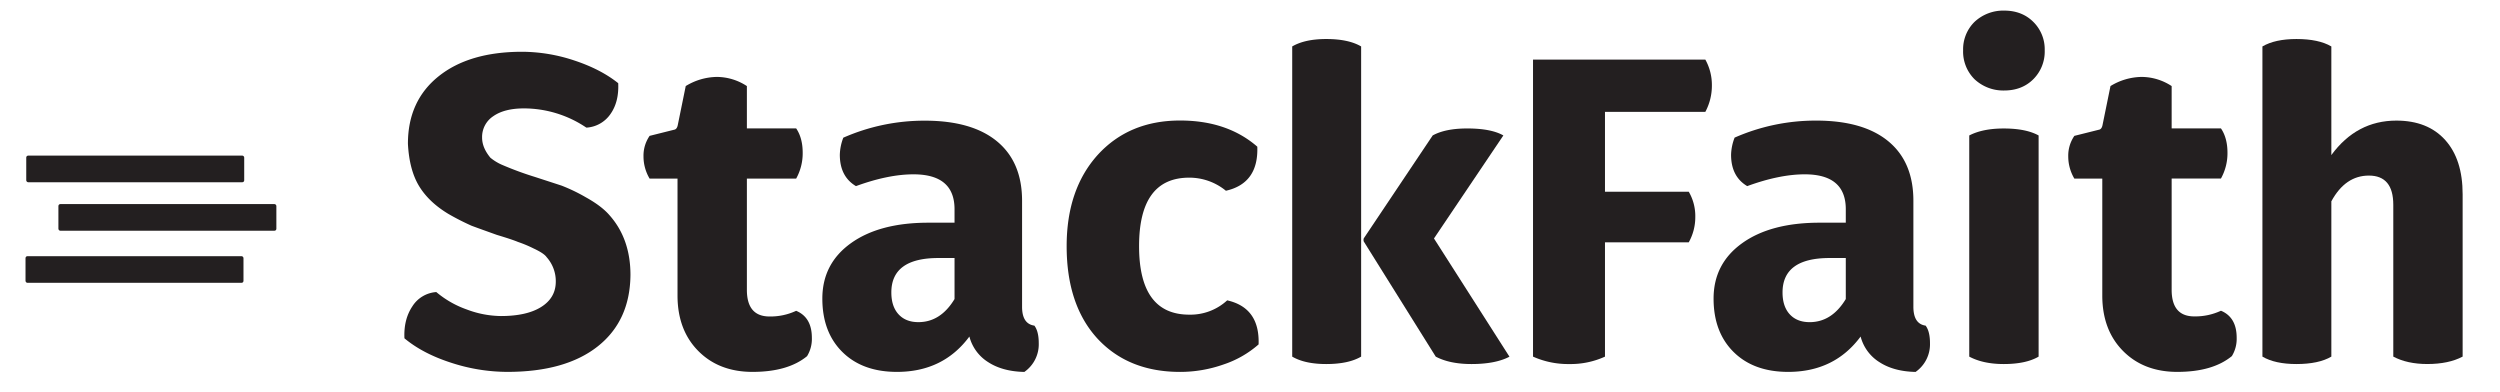
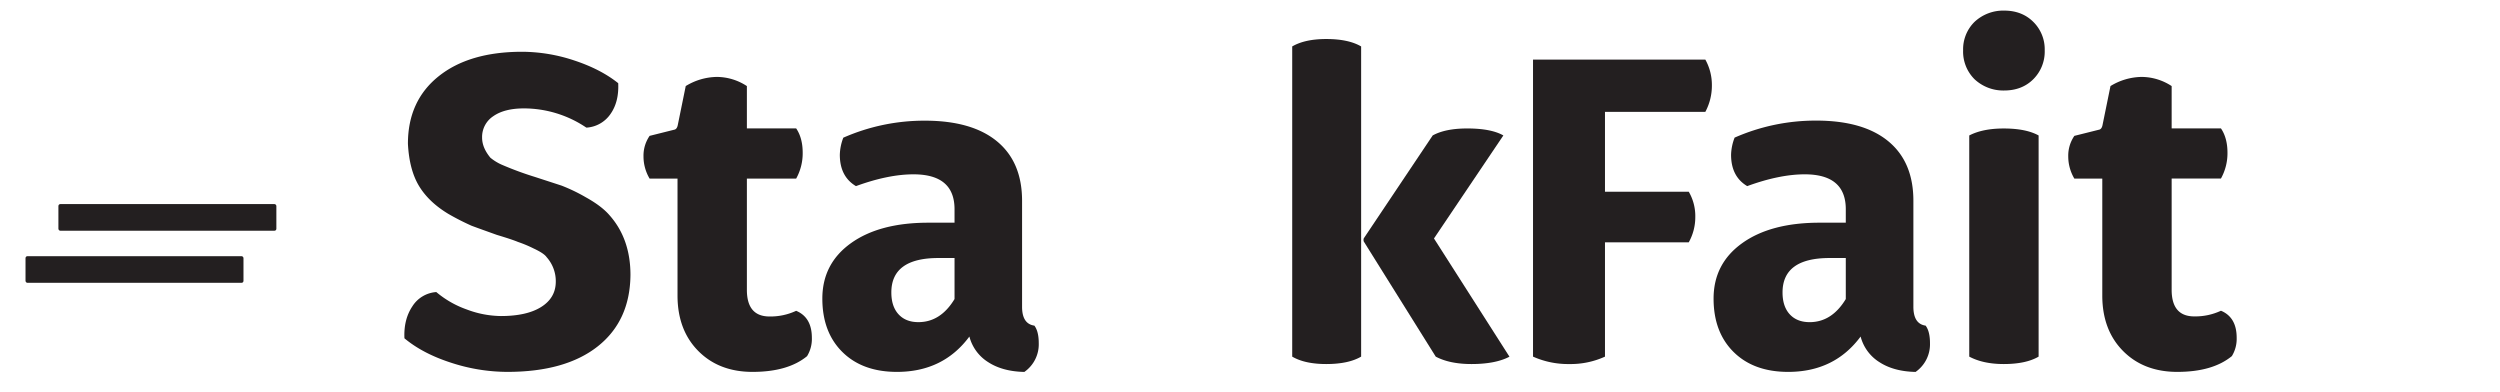
<svg xmlns="http://www.w3.org/2000/svg" viewBox="0 0 1300 204" data-name="Layer 1" id="Layer_1">
  <defs>
    <style>.cls-1{fill:#231f20;}</style>
  </defs>
  <title>full logo</title>
  <path d="M263.84,193.38a94.74,94.74,0,0,1-29.26-4.76q-14.75-4.76-24.27-12.7-.46-9.75,4.08-16.56a16,16,0,0,1,12.48-7.49,50.67,50.67,0,0,0,15.88,9.07,51.5,51.5,0,0,0,17.69,3.4q13.38,0,20.87-4.65T289,146.88a18.77,18.77,0,0,0-4.76-13.16q-1.36-2-6.81-4.54a65.28,65.28,0,0,0-8.17-3.4c-.31-.15-1.1-.45-2.38-.91s-2.65-.91-4.08-1.36-2.91-.91-4.42-1.36q-9.53-3.4-13.16-4.76a129.81,129.81,0,0,1-12-6.12Q223,105.14,217.91,96.74t-5.79-22q0-22.23,15.88-35t43.33-12.82a86.71,86.71,0,0,1,27.34,4.54q13.72,4.54,22.8,11.8.45,9.76-4.08,16.11a16.34,16.34,0,0,1-12.48,7,58.08,58.08,0,0,0-32.44-10q-10.21,0-16,4.08a12.91,12.91,0,0,0-5.78,11.12q0,5.22,4.31,10.44a25.47,25.47,0,0,0,5.9,3.63A168.68,168.68,0,0,0,278.14,92L292,96.51a90.13,90.13,0,0,1,12.7,6.12q8.17,4.54,12.25,9.3,10.89,12.25,10.89,31.08-.23,23.82-17,37.09T263.84,193.38Z" class="cls-1" />
  <path d="M391.33,193.38q-17.47,0-28.24-10.89t-10.78-28.81V92.88H337.8a22.57,22.57,0,0,1-3.18-11.57,18.11,18.11,0,0,1,3.18-10.66l12.7-3.18q1.58-.22,2-2.72l4.08-20A31.81,31.81,0,0,1,372.73,40a28.73,28.73,0,0,1,15.65,4.76v22H414q3.4,5,3.4,12.7A27.09,27.09,0,0,1,414,92.88H388.38v57.85q0,13.84,11.8,13.84A31.49,31.49,0,0,0,414,161.62q8.17,3.4,8.17,14.06a17.19,17.19,0,0,1-2.5,9.53Q409.71,193.38,391.33,193.38Z" class="cls-1" />
  <path d="M537.88,169.33q2.26,3,2.27,9.07a17.51,17.51,0,0,1-7.49,15q-11.35-.23-18.83-5.1A22.34,22.34,0,0,1,504.08,175q-13.61,18.38-37.66,18.38-17.92,0-28.36-10.32t-10.44-27.79q0-18.15,14.86-28.81t40.27-10.66h13.61v-7q0-18.15-21.32-18.15-13.16,0-29.94,6.13-8.4-5-8.39-16.33a26.29,26.29,0,0,1,1.81-8.85,104.55,104.55,0,0,1,42.42-8.85q24.5,0,37.54,10.78t13,31v55.12Q531.52,168.43,537.88,169.33ZM496.36,155.5V134.17H488q-24.5,0-24.5,17.92,0,7.26,3.74,11.34t10.32,4.08Q489.1,167.52,496.36,155.5Z" class="cls-1" />
-   <path d="M638.14,156.18q17,3.86,16.33,22.91a52.81,52.81,0,0,1-18.26,10.44,67.81,67.81,0,0,1-22.57,3.86q-27,0-43.1-17.47Q554.66,158.45,554.66,128q0-29.49,16.11-47.41,16.33-17.92,42.88-17.92,24.5,0,40.15,13.61.68,19.06-16.33,22.91a30,30,0,0,0-19.06-6.81q-26.09,0-26.09,35.62t26.09,35.62A28.17,28.17,0,0,0,638.14,156.18Z" class="cls-1" />
  <path d="M689.64,189.3q-11.12,0-17.69-3.86V24.15q6.58-3.85,17.69-3.86,11.57,0,18.15,3.86V185.44Q701.2,189.3,689.64,189.3Zm75.54,0q-11.35,0-18.6-3.86l-37.43-59.89a2.8,2.8,0,0,1,0-1.59L745,70.43q6.58-3.63,17.92-3.63,12.47,0,18.83,3.63L745.67,124l39.25,61.48Q777.65,189.3,765.18,189.3Z" class="cls-1" />
  <path d="M886.77,58.18H834.59V99.69h43.56a25.08,25.08,0,0,1,3.4,13.16,26.66,26.66,0,0,1-3.4,13.16H834.59v59.44A43,43,0,0,1,816,189.3a44.54,44.54,0,0,1-18.83-3.86V31h89.61a27.1,27.1,0,0,1,3.4,13.38A28.84,28.84,0,0,1,886.77,58.18Z" class="cls-1" />
  <path d="M1001.32,169.33q2.26,3,2.27,9.07a17.51,17.51,0,0,1-7.49,15q-11.35-.23-18.83-5.1A22.34,22.34,0,0,1,967.52,175q-13.61,18.38-37.66,18.38-17.92,0-28.36-10.32t-10.44-27.79q0-18.15,14.86-28.81T946.2,115.8h13.61v-7q0-18.15-21.32-18.15-13.16,0-29.94,6.13-8.4-5-8.39-16.33A26.29,26.29,0,0,1,902,71.56a104.55,104.55,0,0,1,42.42-8.85q24.5,0,37.54,10.78t13,31v55.12Q995,168.43,1001.32,169.33ZM959.81,155.5V134.17h-8.39q-24.5,0-24.5,17.92,0,7.26,3.74,11.34T941,167.52Q952.55,167.52,959.81,155.5Z" class="cls-1" />
  <path d="M1057.35,41.16q-5.9,5.9-15.2,5.9a21.83,21.83,0,0,1-15.43-5.9,20.27,20.27,0,0,1-5.9-15,20,20,0,0,1,5.9-14.75,21.85,21.85,0,0,1,15.43-5.9q9.3,0,15.2,5.9a20,20,0,0,1,5.9,14.75A20.29,20.29,0,0,1,1057.35,41.16ZM1041.93,189.3q-10.67,0-17.92-3.86v-115q7-3.63,17.92-3.63,11.57,0,18.15,3.63v115Q1053.49,189.3,1041.93,189.3Z" class="cls-1" />
  <path d="M1132.21,193.38q-17.47,0-28.24-10.89t-10.78-28.81V92.88h-14.52a22.57,22.57,0,0,1-3.18-11.57,18.11,18.11,0,0,1,3.18-10.66l12.7-3.18q1.58-.22,2-2.72l4.08-20A31.81,31.81,0,0,1,1113.61,40a28.73,28.73,0,0,1,15.65,4.76v22h25.63q3.4,5,3.4,12.7a27.09,27.09,0,0,1-3.4,13.38h-25.63v57.85q0,13.84,11.8,13.84a31.49,31.49,0,0,0,13.84-2.95q8.17,3.4,8.17,14.06a17.19,17.19,0,0,1-2.5,9.53Q1150.58,193.38,1132.21,193.38Z" class="cls-1" />
-   <path d="M1246.09,62.71q16.33,0,25.41,10.09t9.07,28.24v84.39q-7.26,3.86-18.37,3.86-10.44,0-17.69-3.86V106.5q0-15.2-12.7-15.2-12.25,0-19.51,13.38v80.76q-6.58,3.86-18.15,3.86-11.12,0-17.69-3.86V24.15q6.58-3.85,17.69-3.86,11.57,0,18.15,3.86V80.63Q1225.44,62.72,1246.09,62.71Z" class="cls-1" />
-   <rect ry="1" rx="1" height="13.86" width="113.34" y="80.91" x="13.65" class="cls-1" />
  <rect ry="1" rx="1" height="13.86" width="113.34" y="133.21" x="13.27" class="cls-1" />
  <rect ry="1" rx="1" height="13.86" width="113.34" y="106.12" x="30.37" class="cls-1" />
</svg>